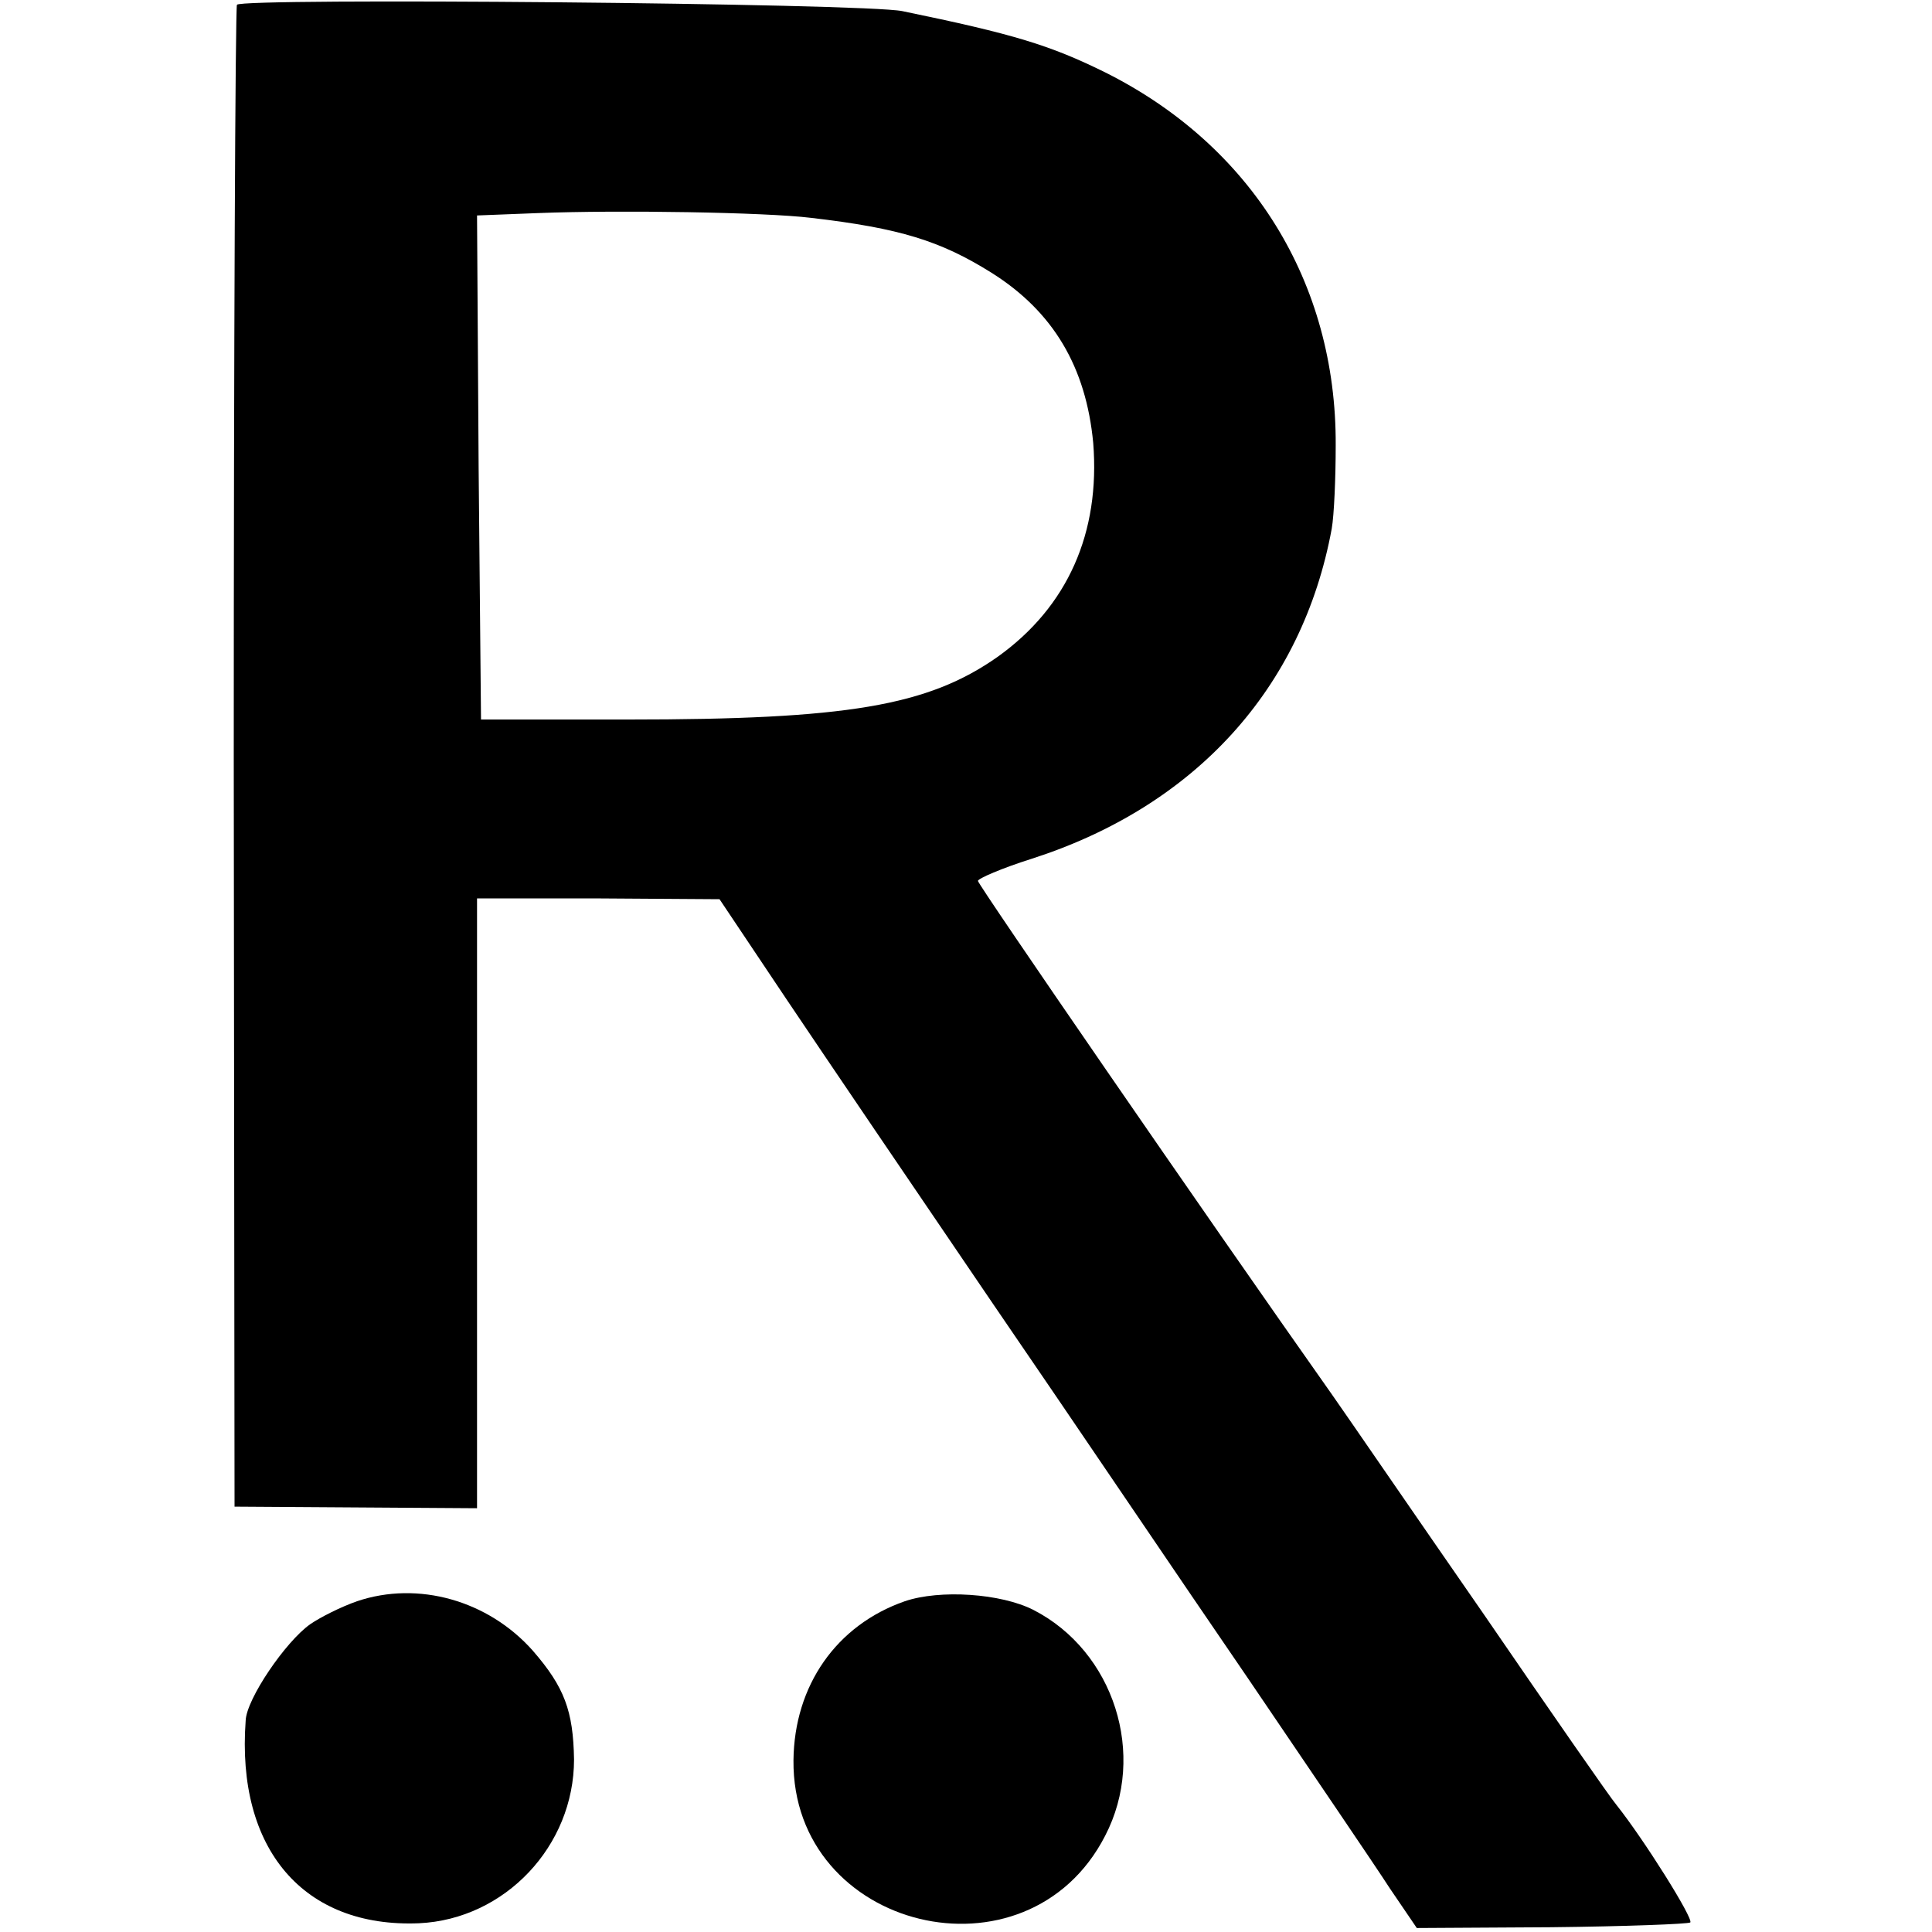
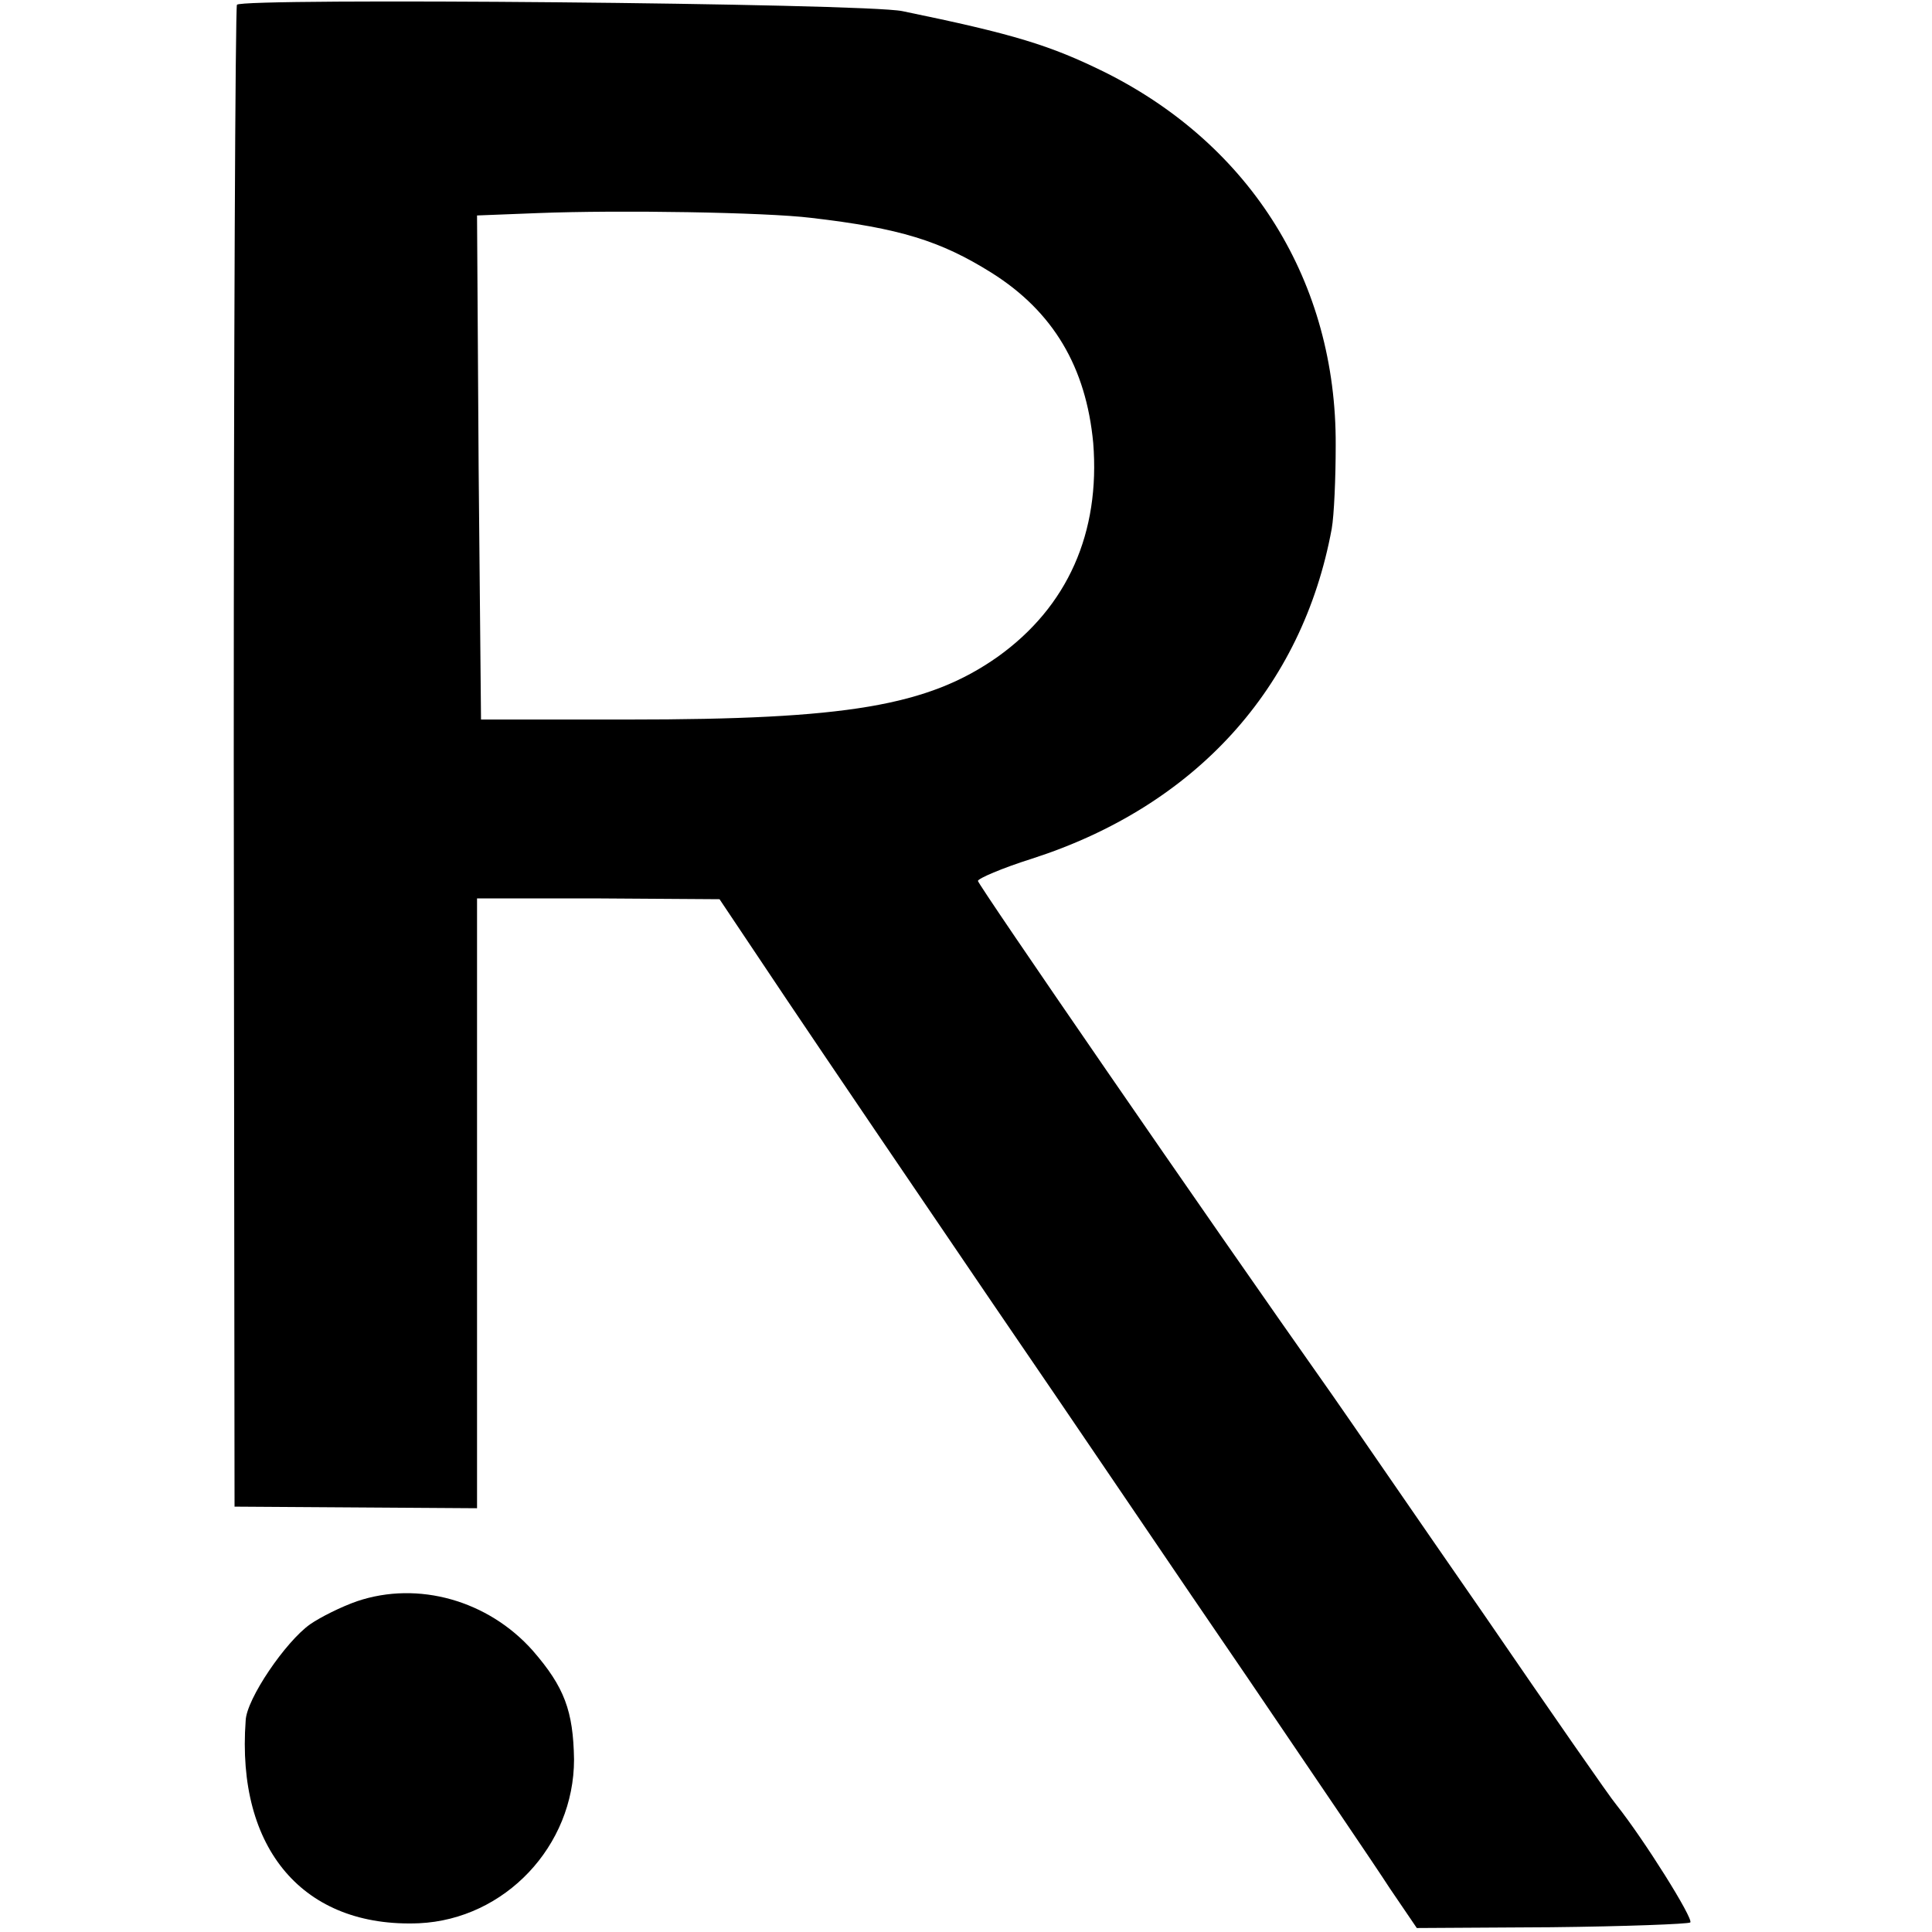
<svg xmlns="http://www.w3.org/2000/svg" version="1.0" width="243pt" height="243pt" viewBox="0 0 243 243" preserveAspectRatio="xMidYMid meet">
  <g transform="translate(0,243) scale(0.1,-0.1)" fill="#000000" stroke="none">
    <path d="M298 2424 c-2 -5 -4 -432 -4 -949 l1 -940 153 -1 152 -1 0 383 0 384 153 0 152 -1 85 -127 c47 -70 163 -241 259 -382 96 -140 239 -352 320 -470 80 -118 161 -237 179 -265 l34 -50 169 1 c93 1 172 4 175 6 4 5 -58 104 -93 148 -7 8 -82 116 -167 240 -86 124 -171 248 -190 275 -163 231 -445 641 -446 647 0 3 30 16 68 28 205 66 340 214 377 415 3 17 5 64 5 105 1 205 -106 377 -290 469 -69 34 -114 48 -255 77 -48 10 -832 17 -837 8z m722 -268 c112 -13 163 -29 227 -69 78 -49 119 -119 128 -214 9 -113 -32 -206 -120 -269 -88 -62 -190 -79 -465 -79 l-185 0 -3 317 -2 317 77 3 c102 4 286 1 343 -6z" />
-     <path d="M449 416 c-20 -7 -46 -20 -59 -29 -31 -22 -80 -94 -81 -121 -12 -162 73 -261 218 -255 108 5 195 97 195 206 -1 61 -12 91 -52 137 -56 63 -144 88 -221 62z" />
-     <path d="M1138 416 c-86 -30 -139 -106 -140 -200 -2 -214 294 -286 392 -95 53 102 11 232 -90 284 -41 21 -118 26 -162 11z" />
+     <path d="M449 416 c-20 -7 -46 -20 -59 -29 -31 -22 -80 -94 -81 -121 -12 -162 73 -261 218 -255 108 5 195 97 195 206 -1 61 -12 91 -52 137 -56 63 -144 88 -221 62" />
  </g>
</svg>